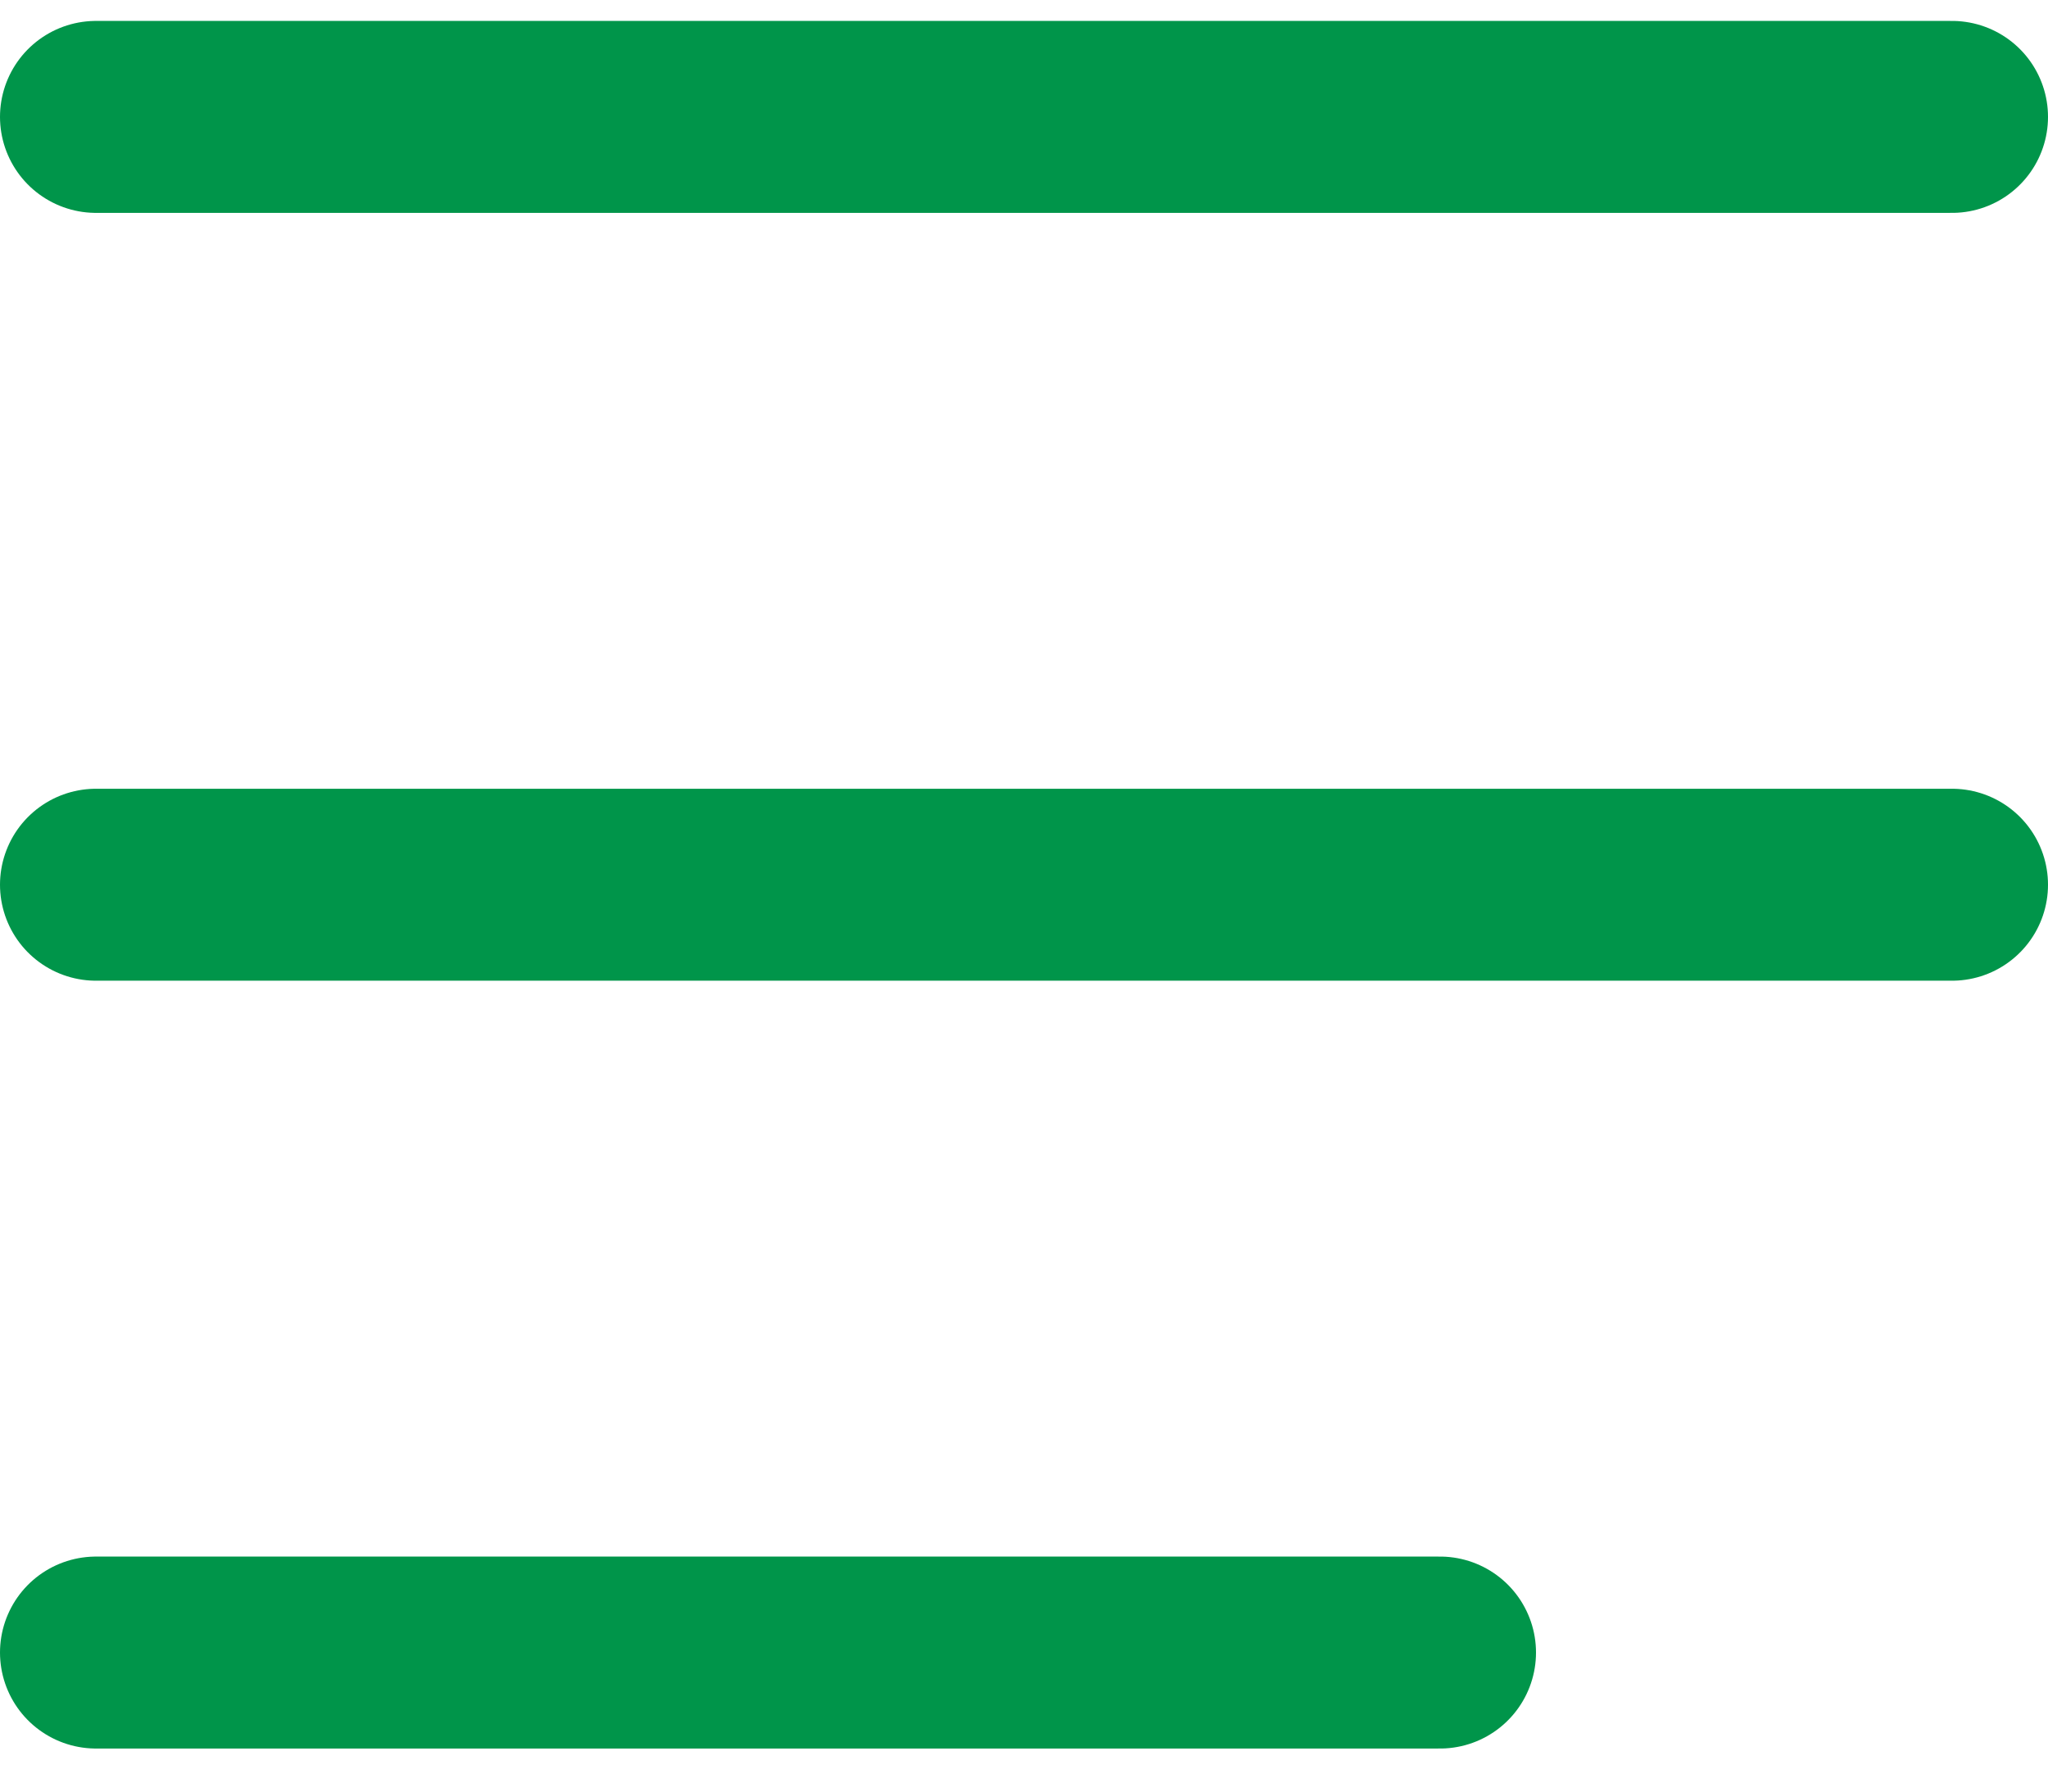
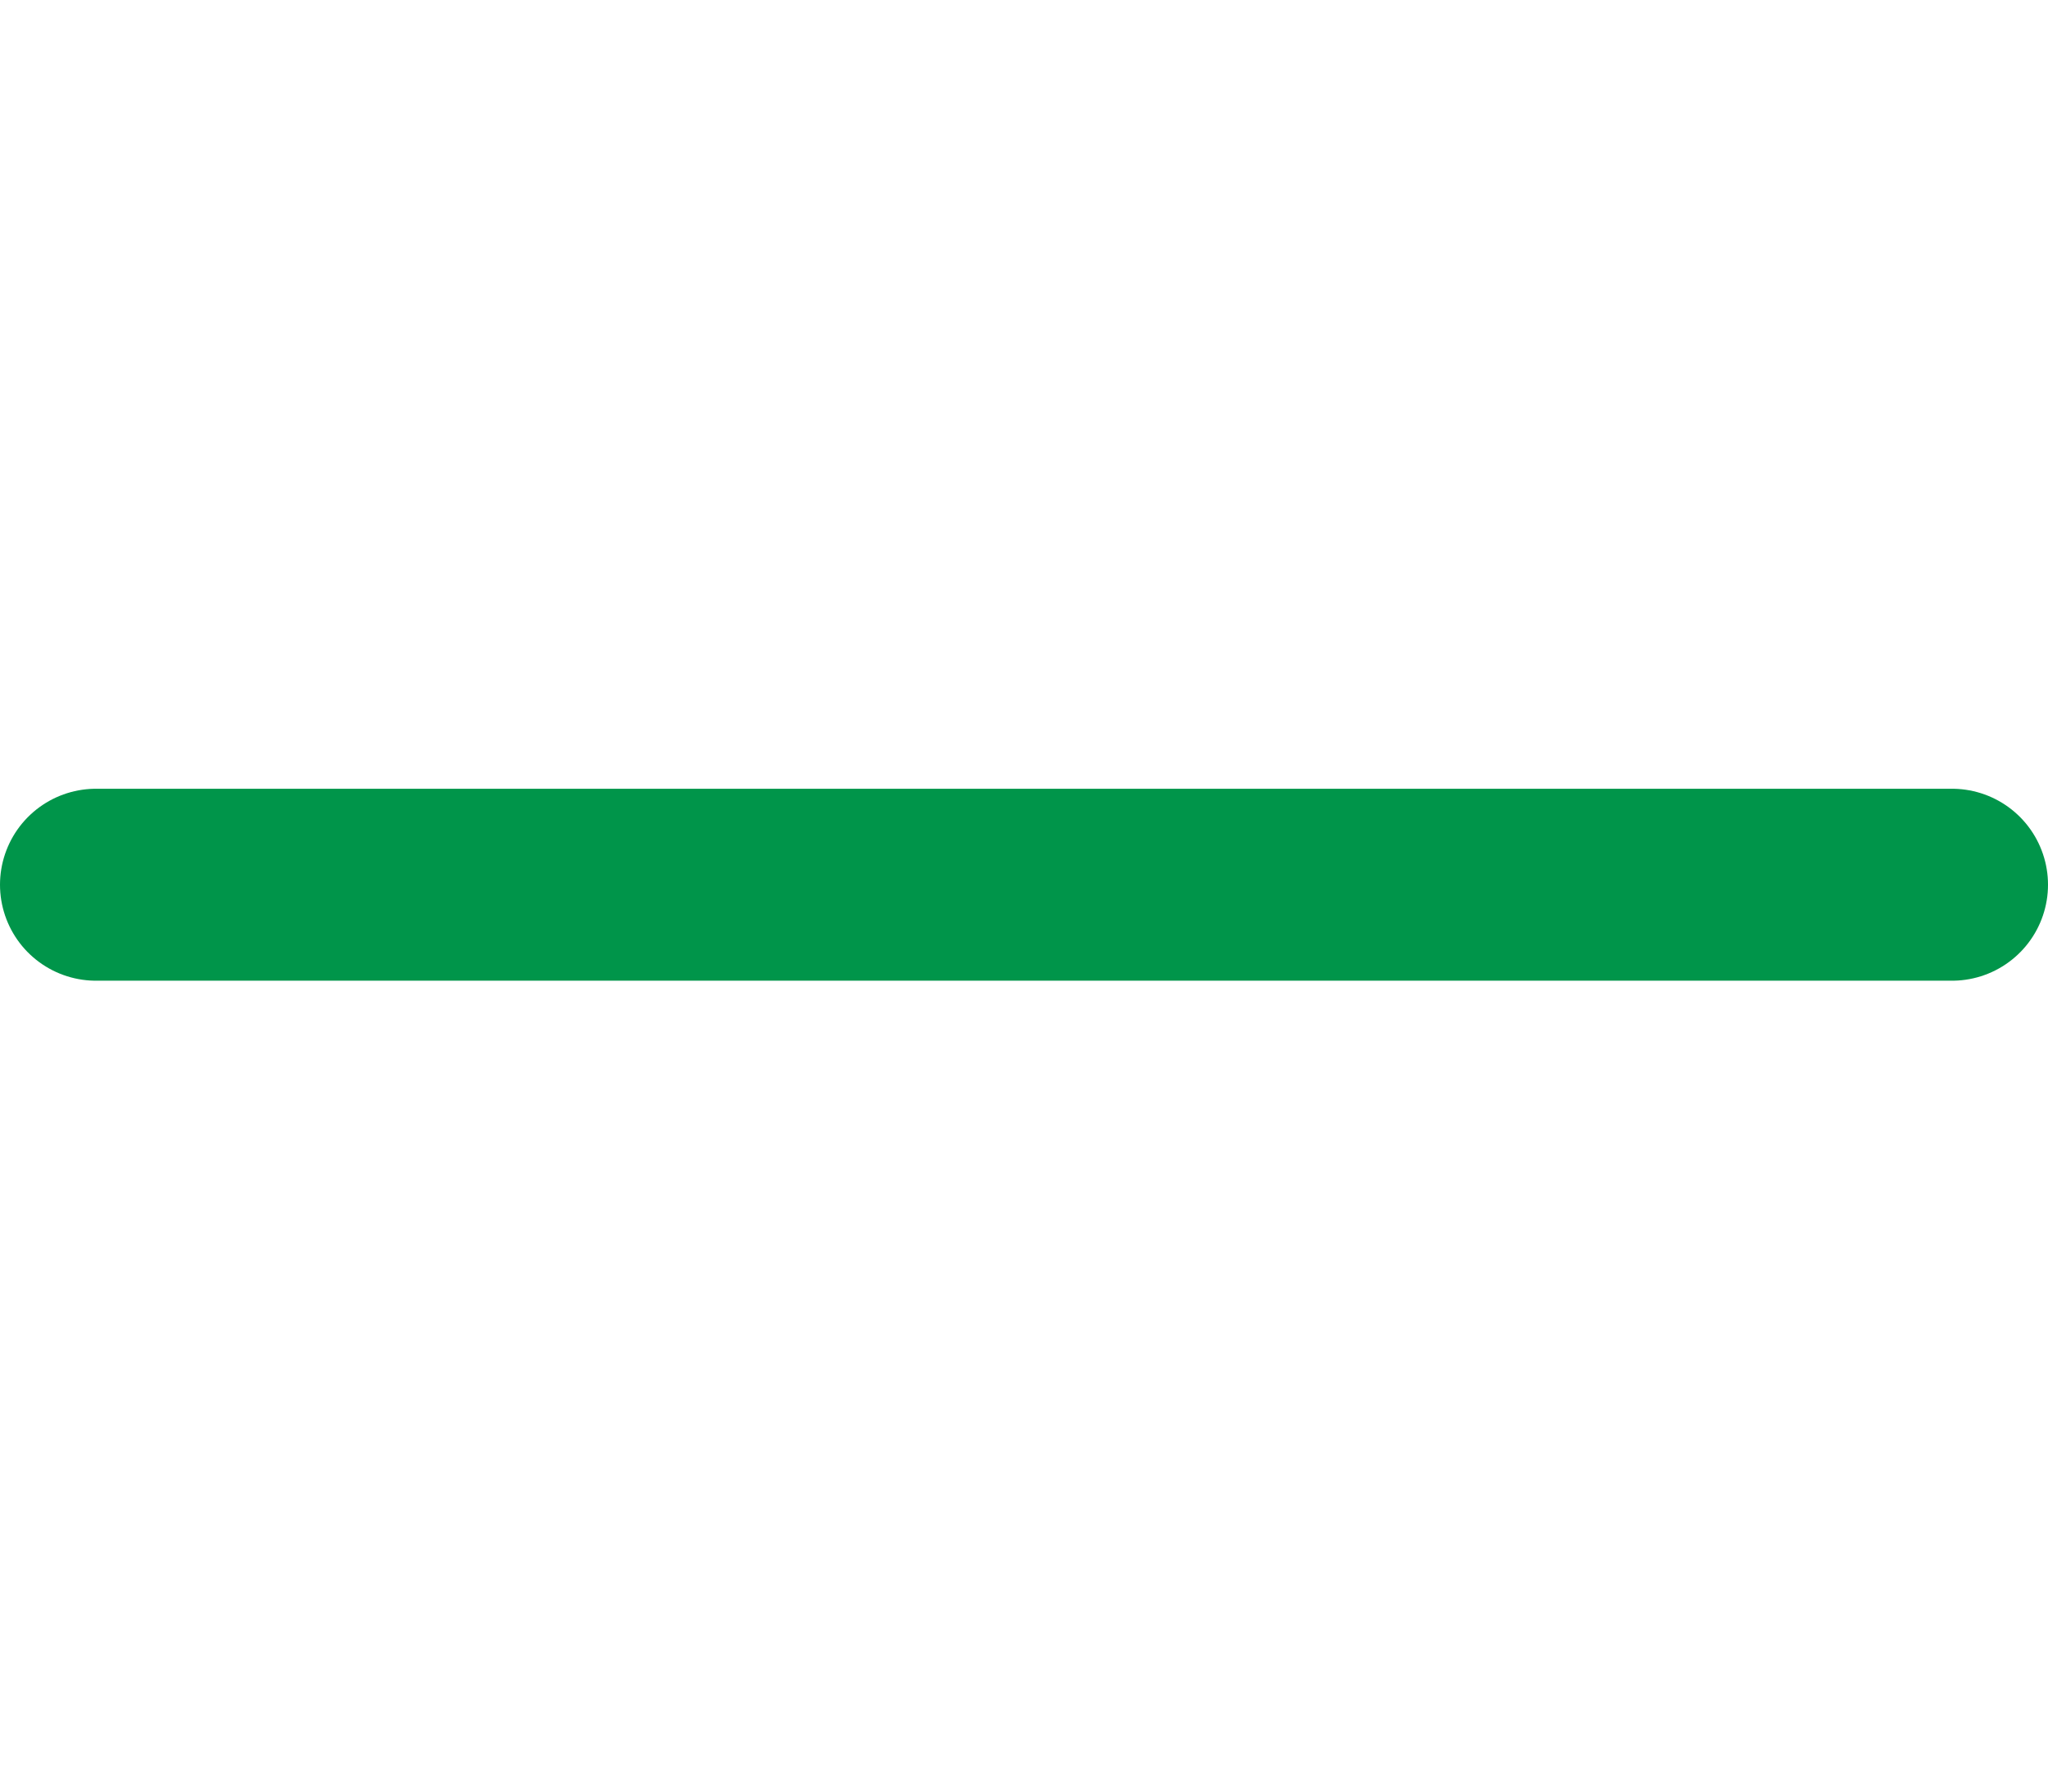
<svg xmlns="http://www.w3.org/2000/svg" width="32" height="28" viewBox="0 0 32 28" fill="none">
-   <line x1="1.5" y1="1.827" x2="30.5" y2="1.827" stroke="#00954A" stroke-width="3" stroke-linecap="round" />
  <line x1="1.5" y1="13.827" x2="30.5" y2="13.827" stroke="#00954A" stroke-width="3" stroke-linecap="round" />
-   <line x1="1.5" y1="25.827" x2="22.5" y2="25.827" stroke="#00954A" stroke-width="3" stroke-linecap="round" />
</svg>